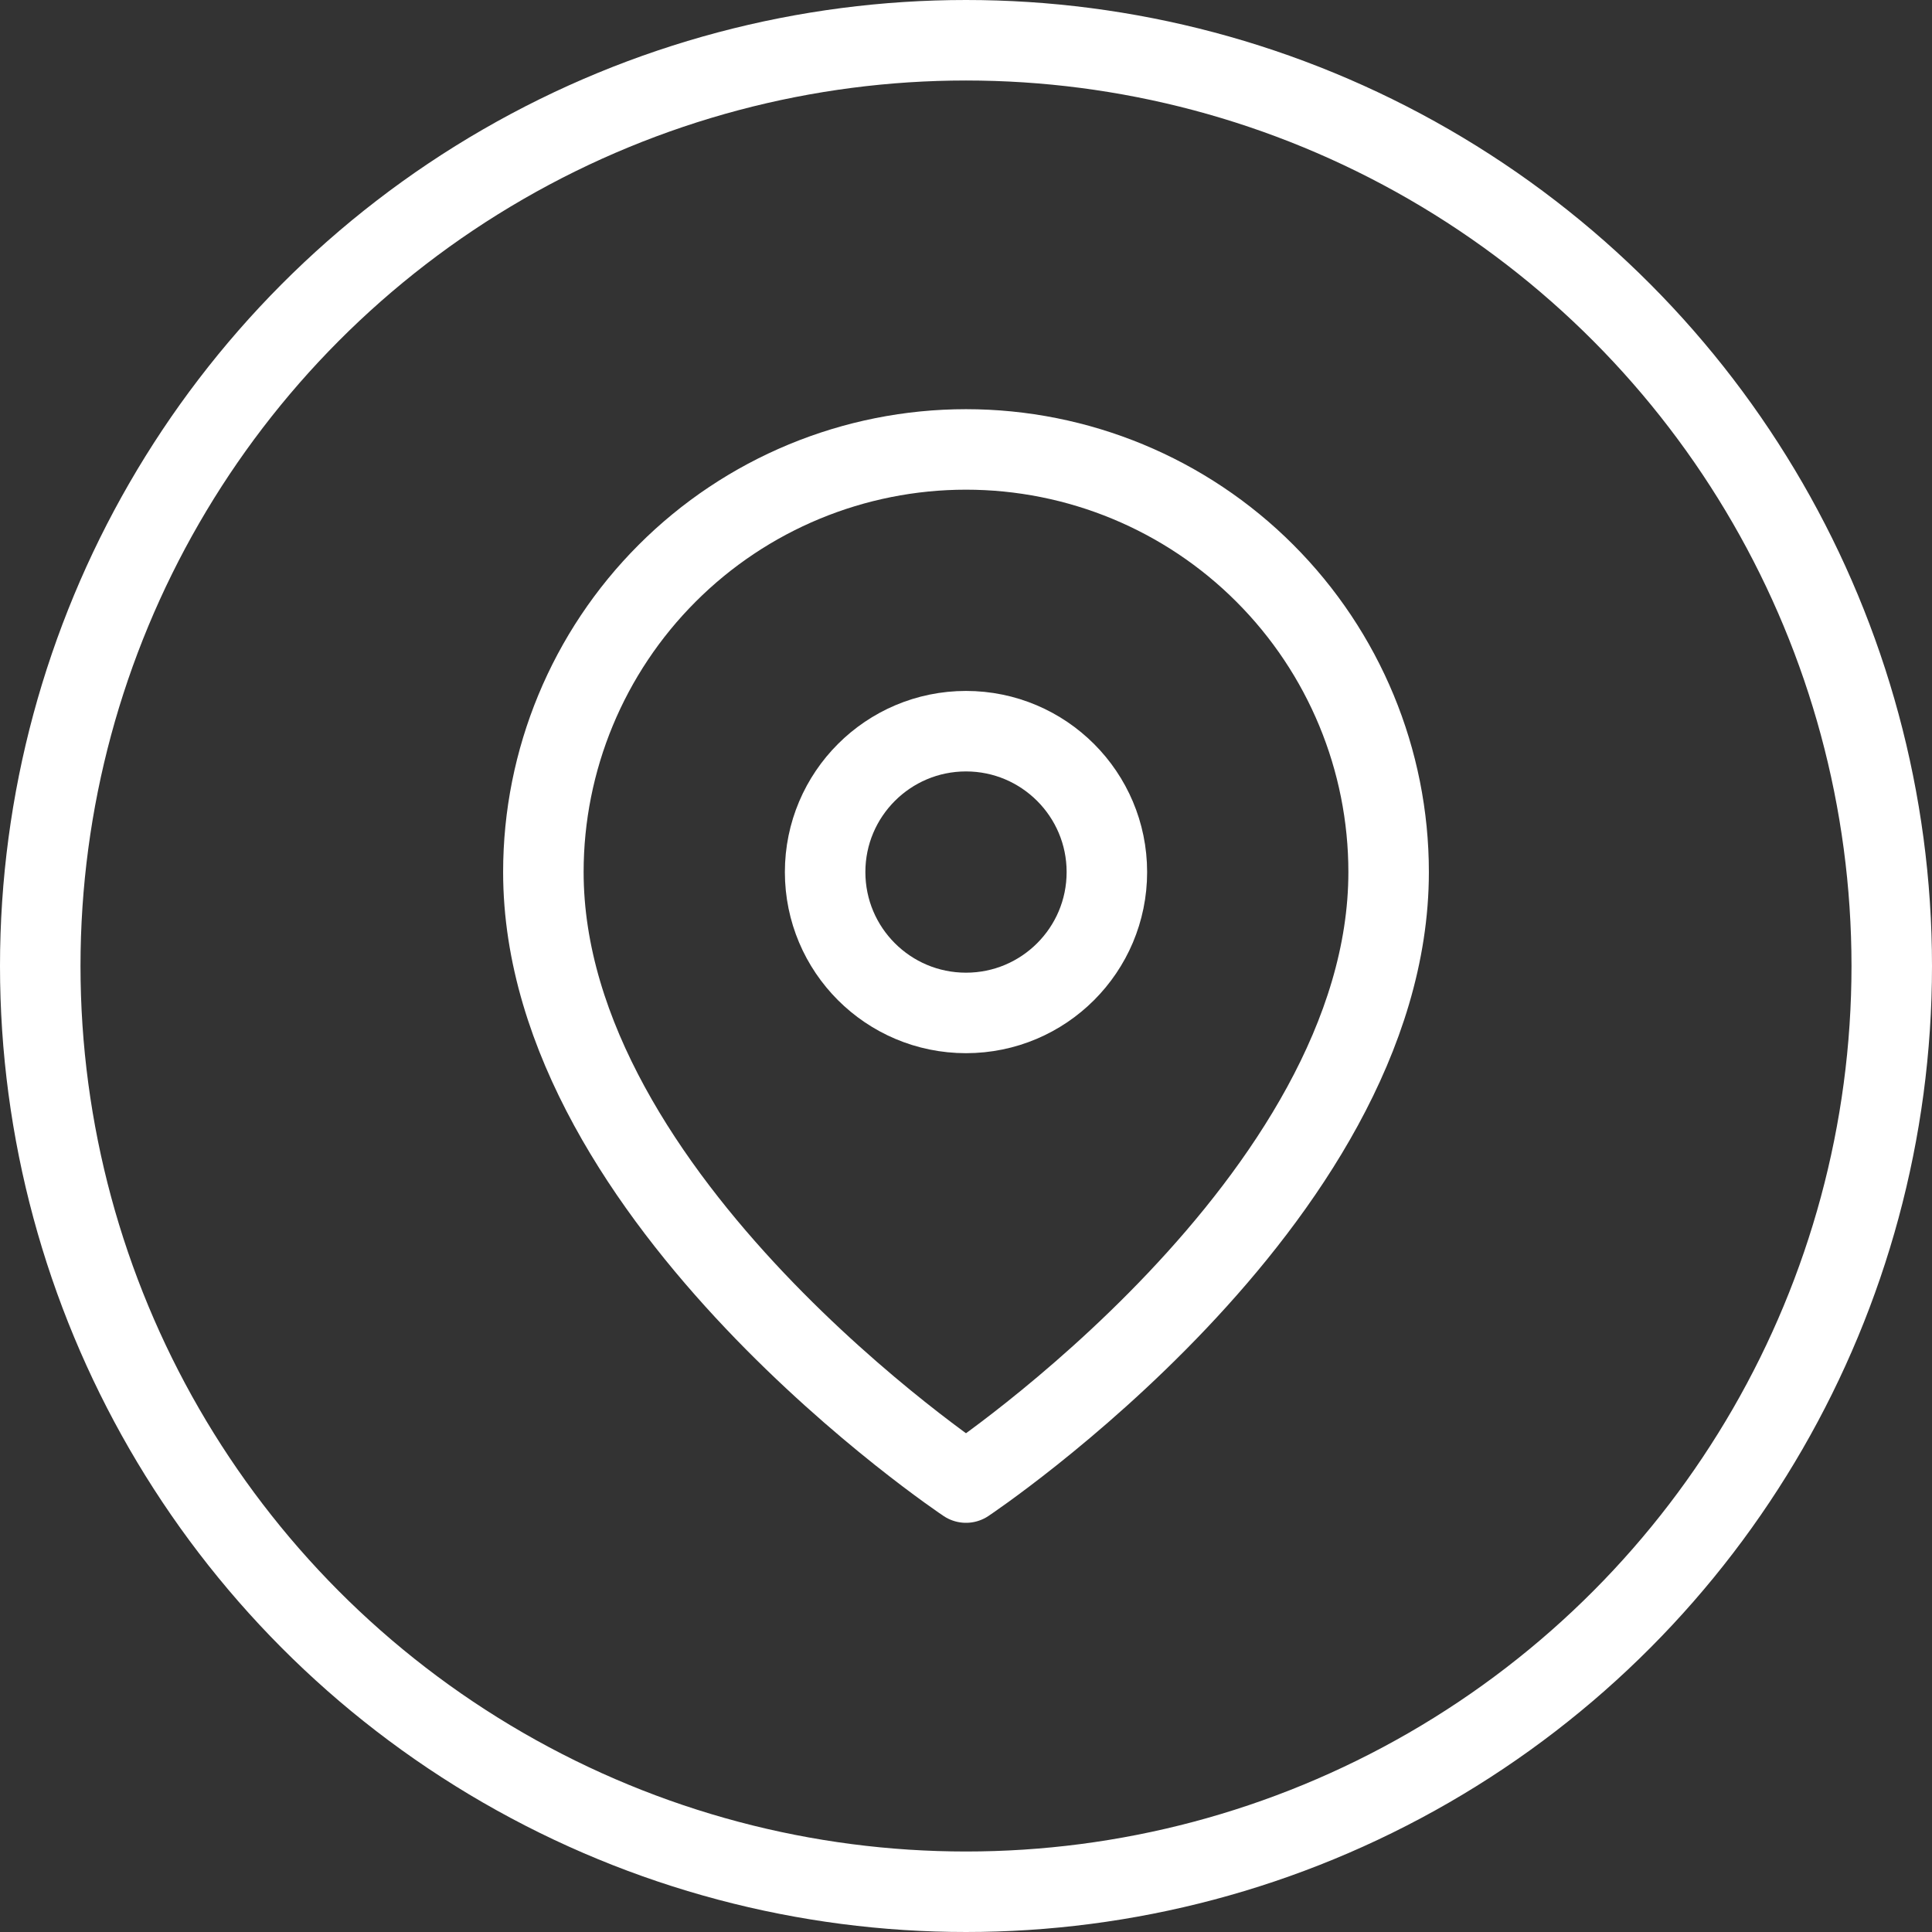
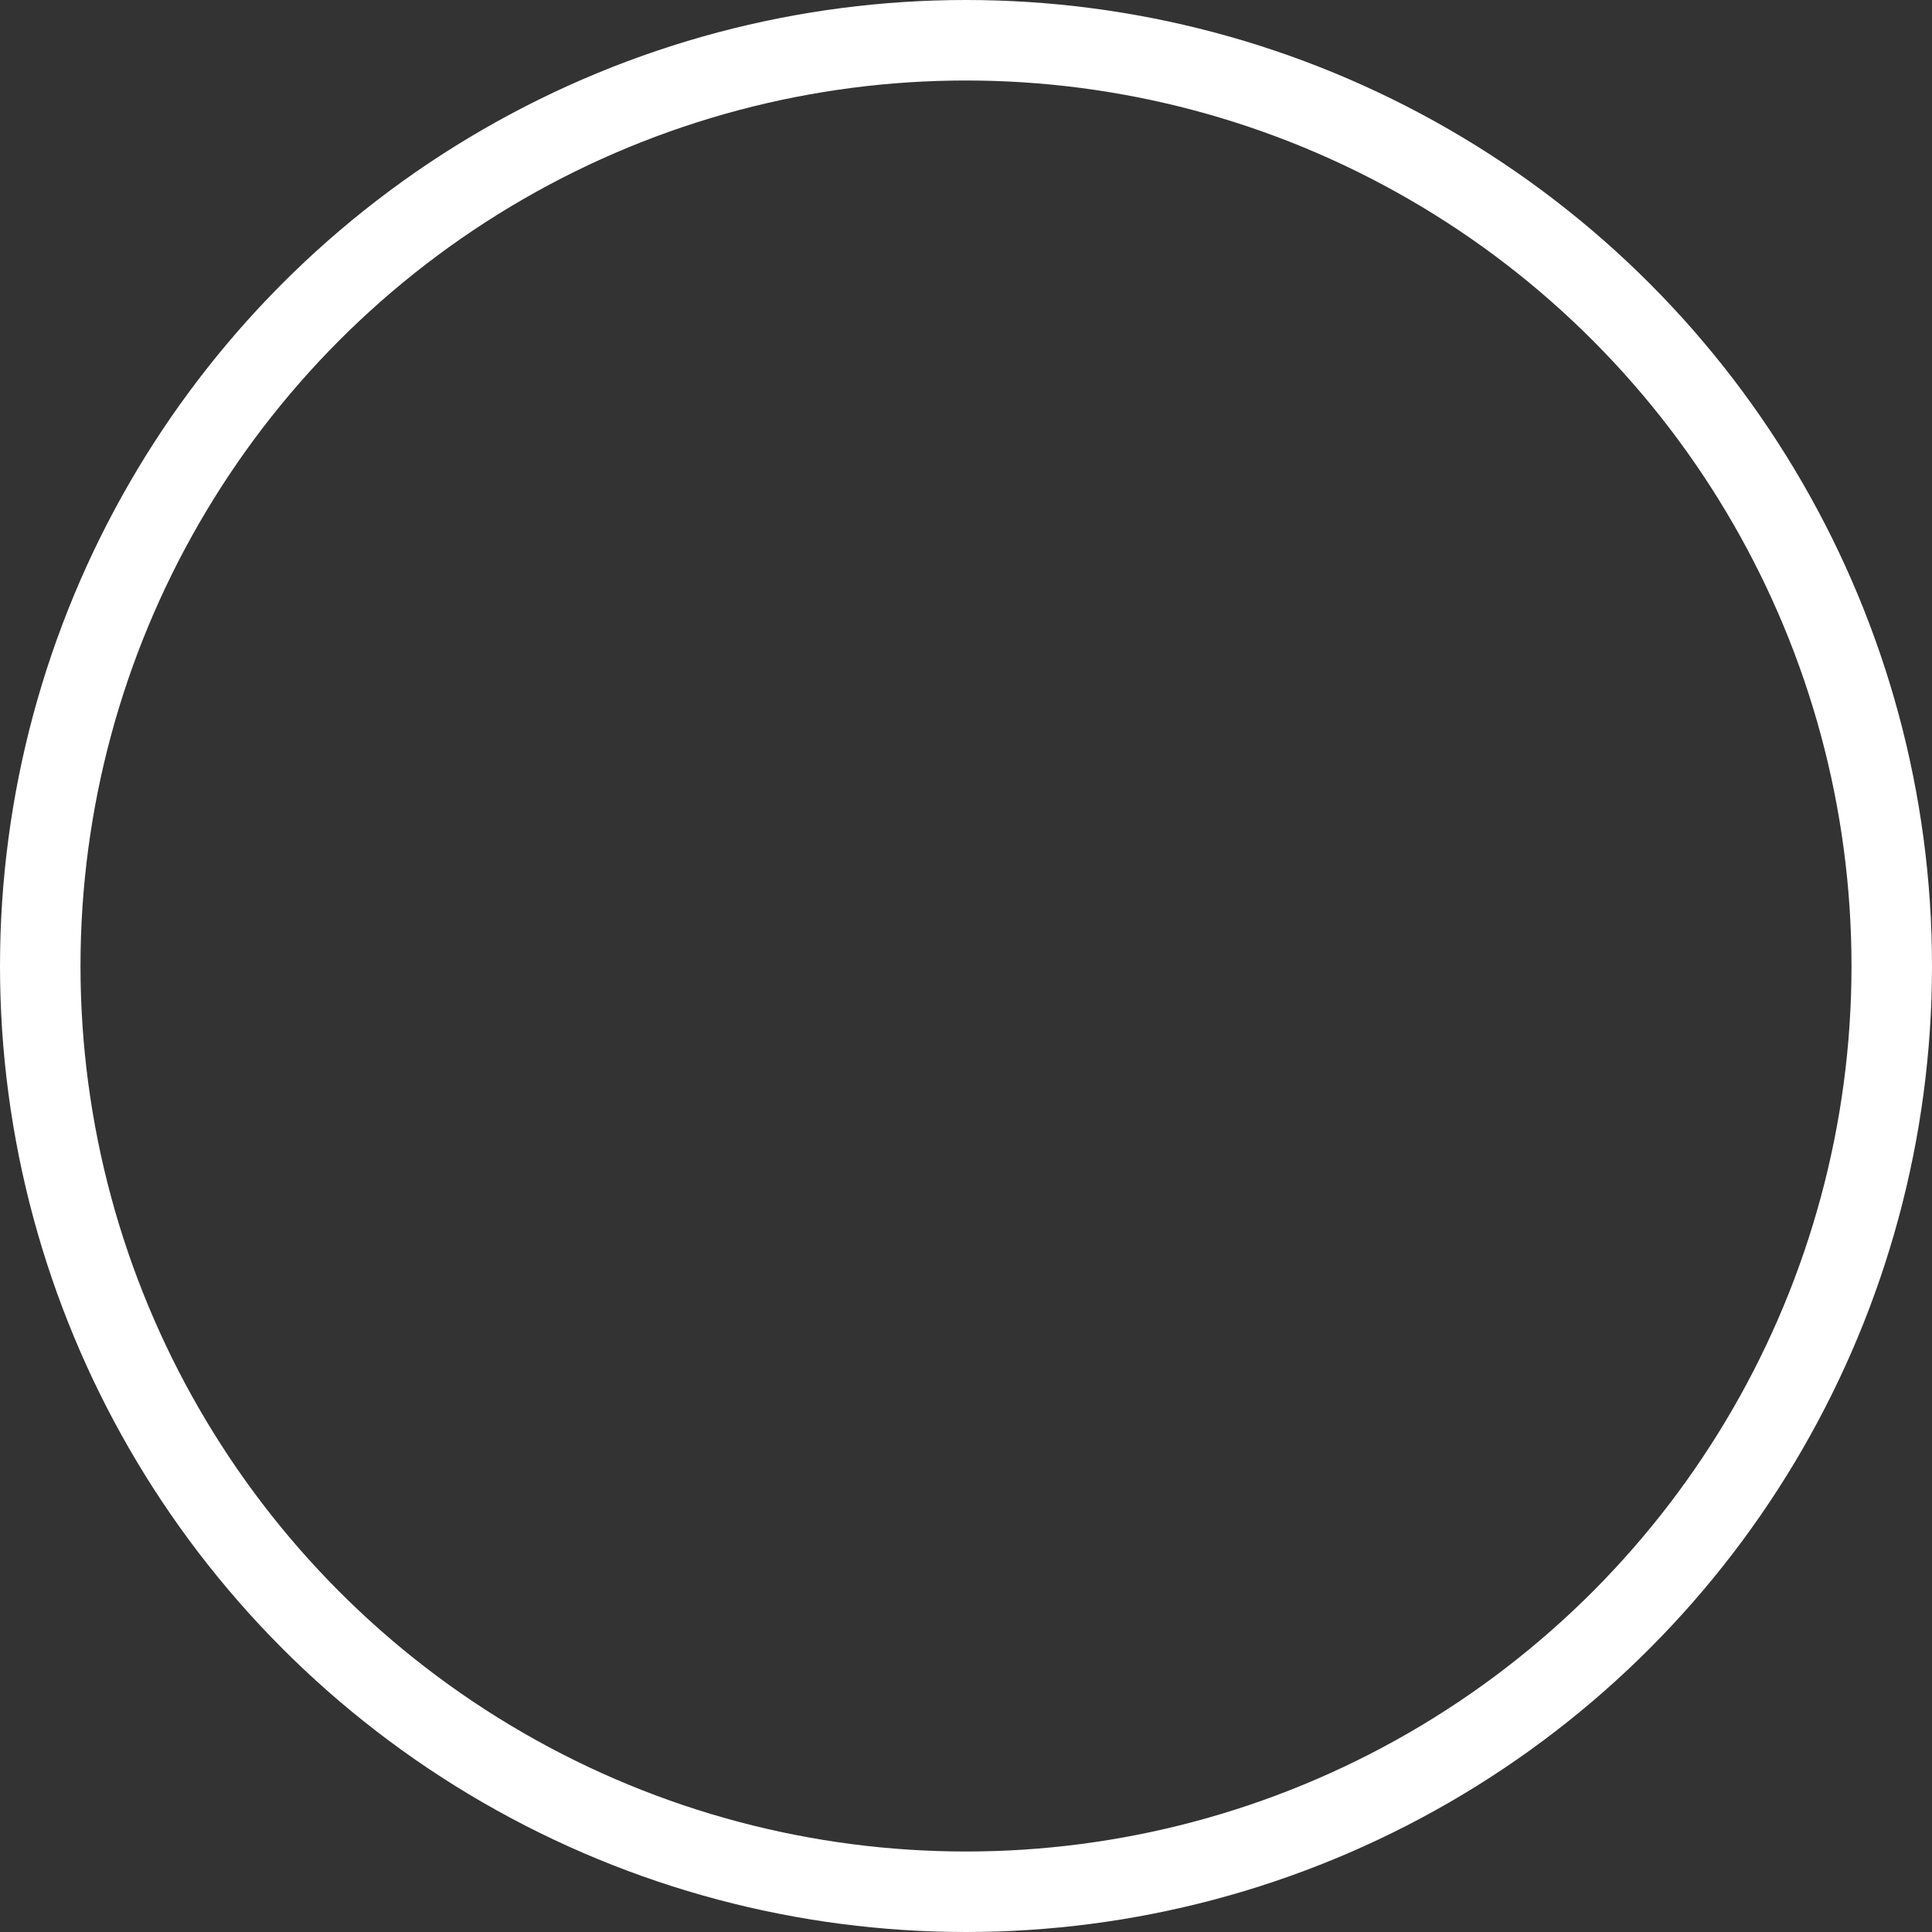
<svg xmlns="http://www.w3.org/2000/svg" width="24" height="24" viewBox="0 0 24 24" fill="none">
  <rect x="0" y="0" width="24" height="24" fill="#333333" stroke="none" />
-   <path d="M17.25 10.833C17.25 14.917 12 18.417 12 18.417C12 18.417 6.75 14.917 6.75 10.833C6.75 9.441 7.303 8.106 8.288 7.121C9.272 6.136 10.608 5.583 12 5.583C13.392 5.583 14.728 6.136 15.712 7.121C16.697 8.106 17.25 9.441 17.25 10.833Z" stroke="white" stroke-linecap="round" stroke-linejoin="round" />
-   <path d="M12 12.583C12.966 12.583 13.75 11.8 13.75 10.833C13.75 9.867 12.966 9.083 12 9.083C11.034 9.083 10.25 9.867 10.25 10.833C10.25 11.8 11.034 12.583 12 12.583Z" stroke="white" stroke-linecap="round" stroke-linejoin="round" />
  <circle cx="12" cy="12" r="11.5" stroke="white" />
</svg>